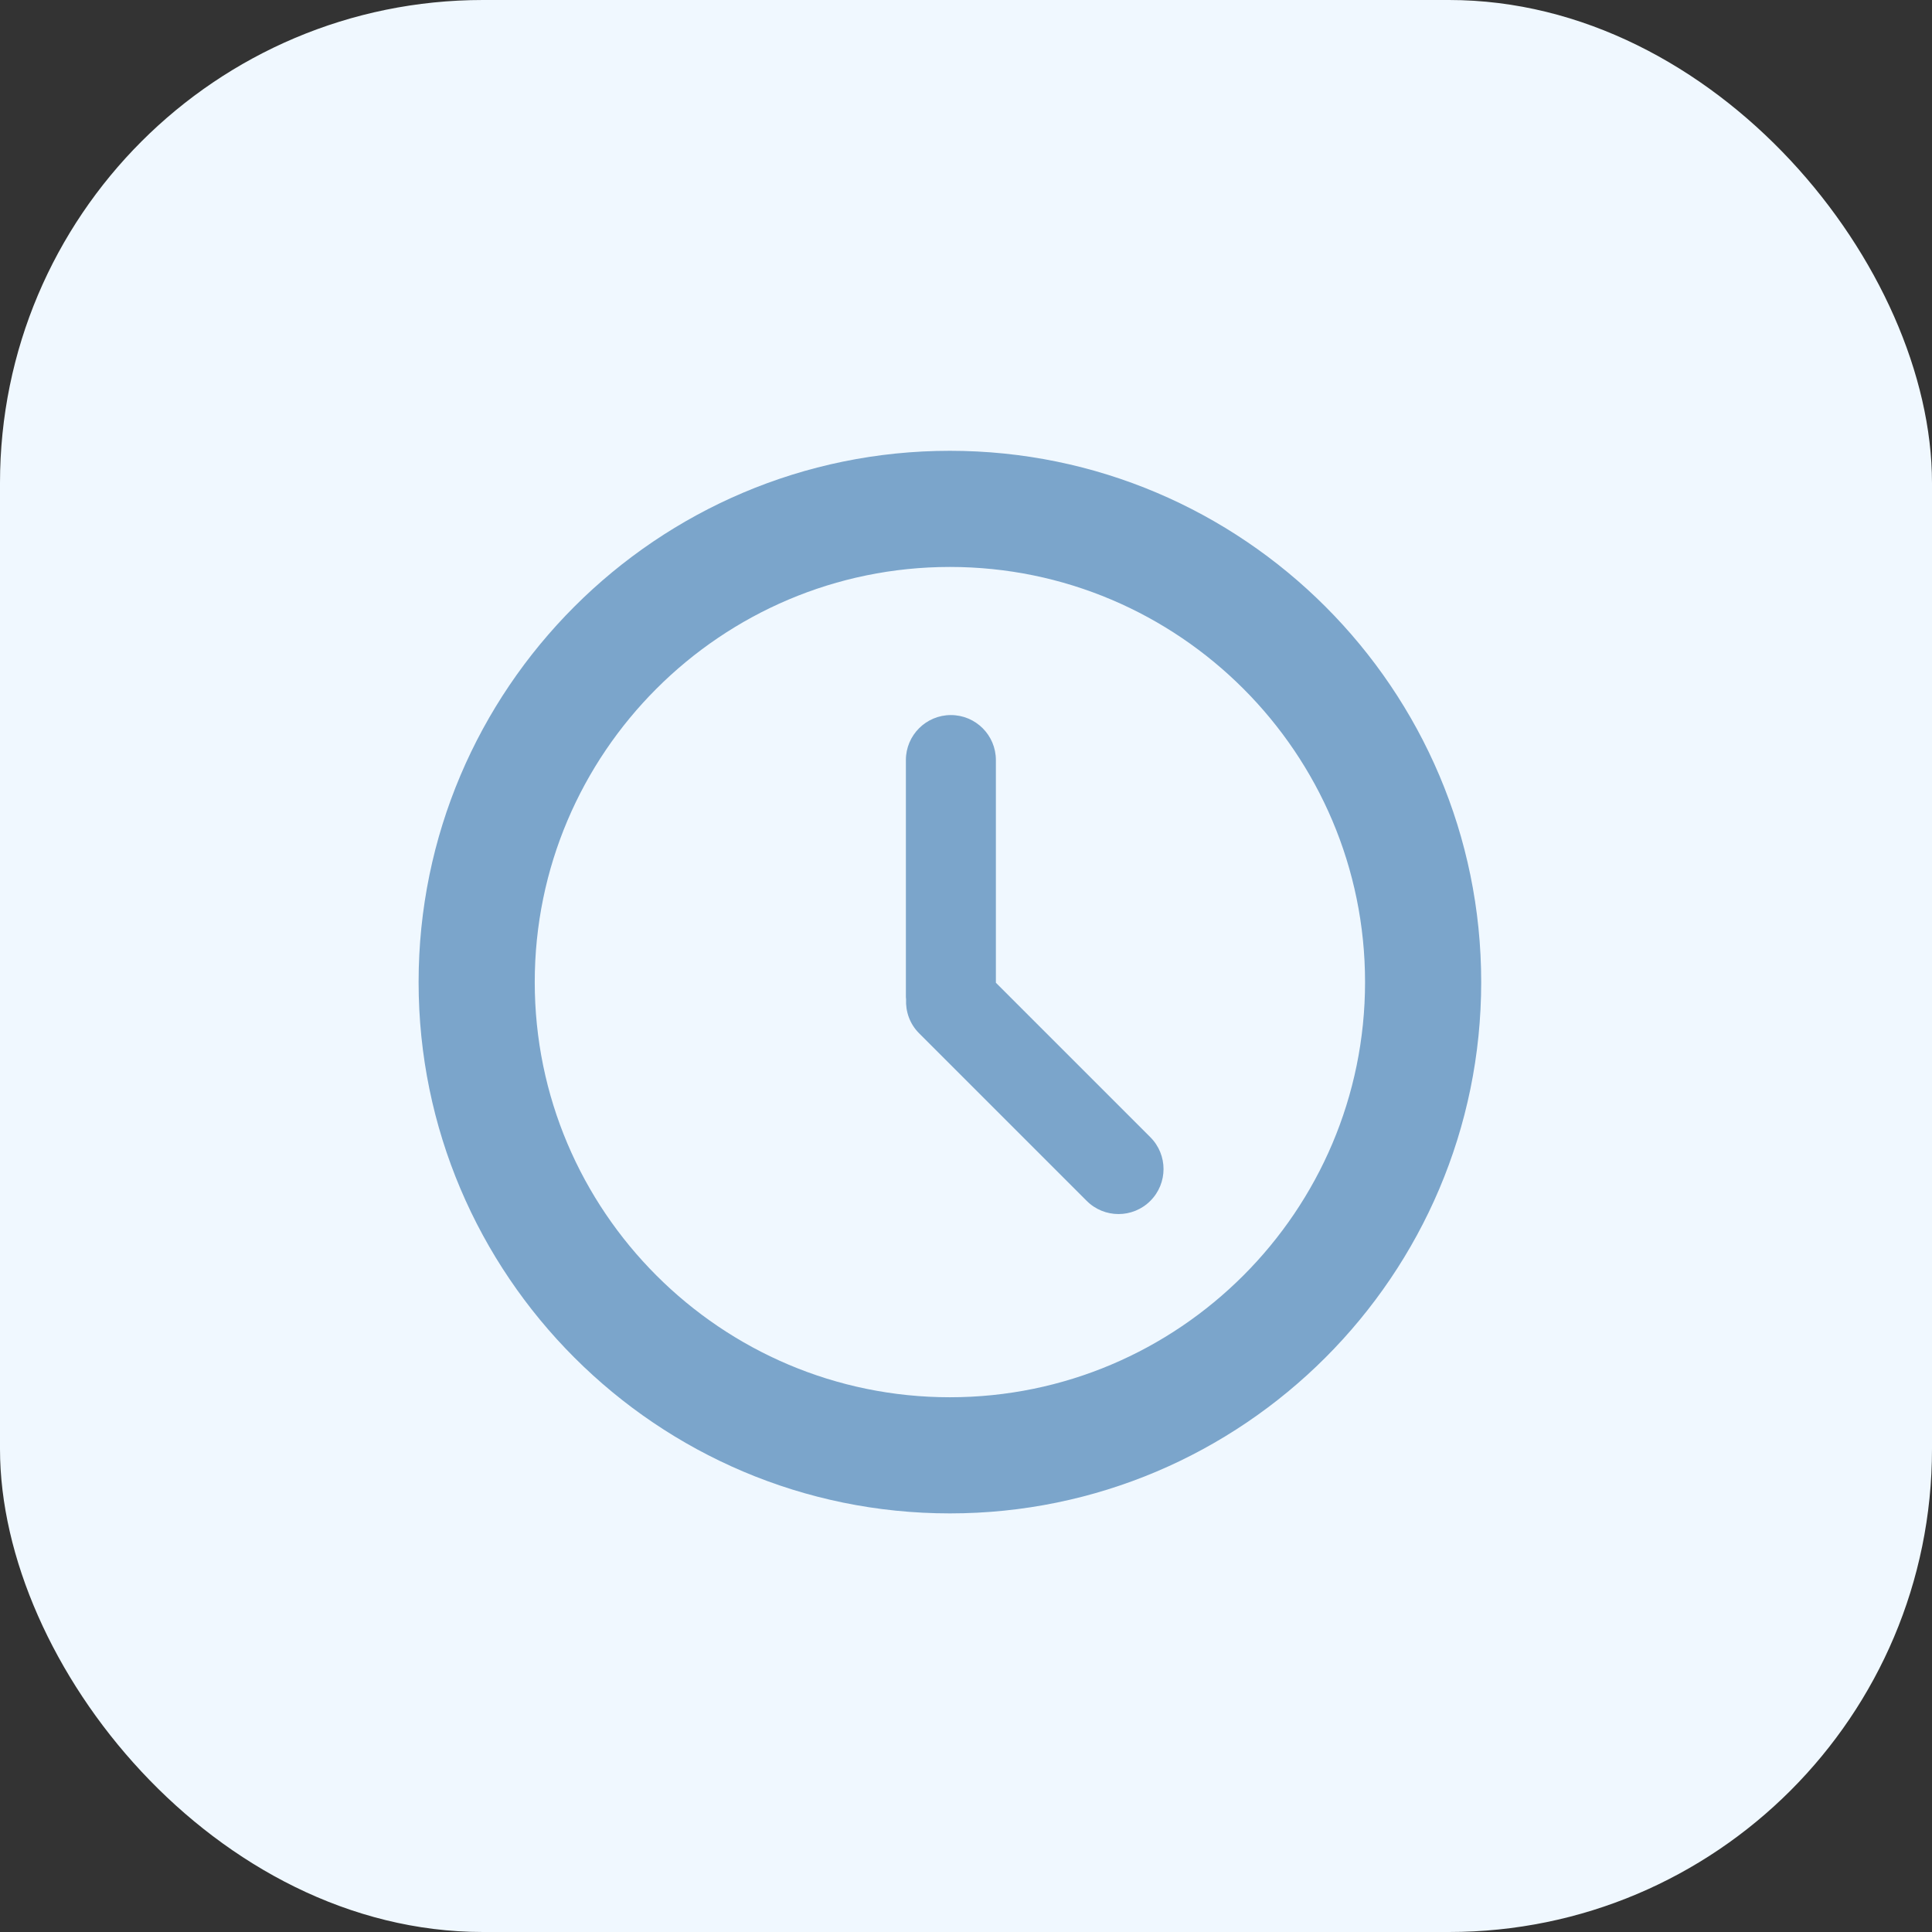
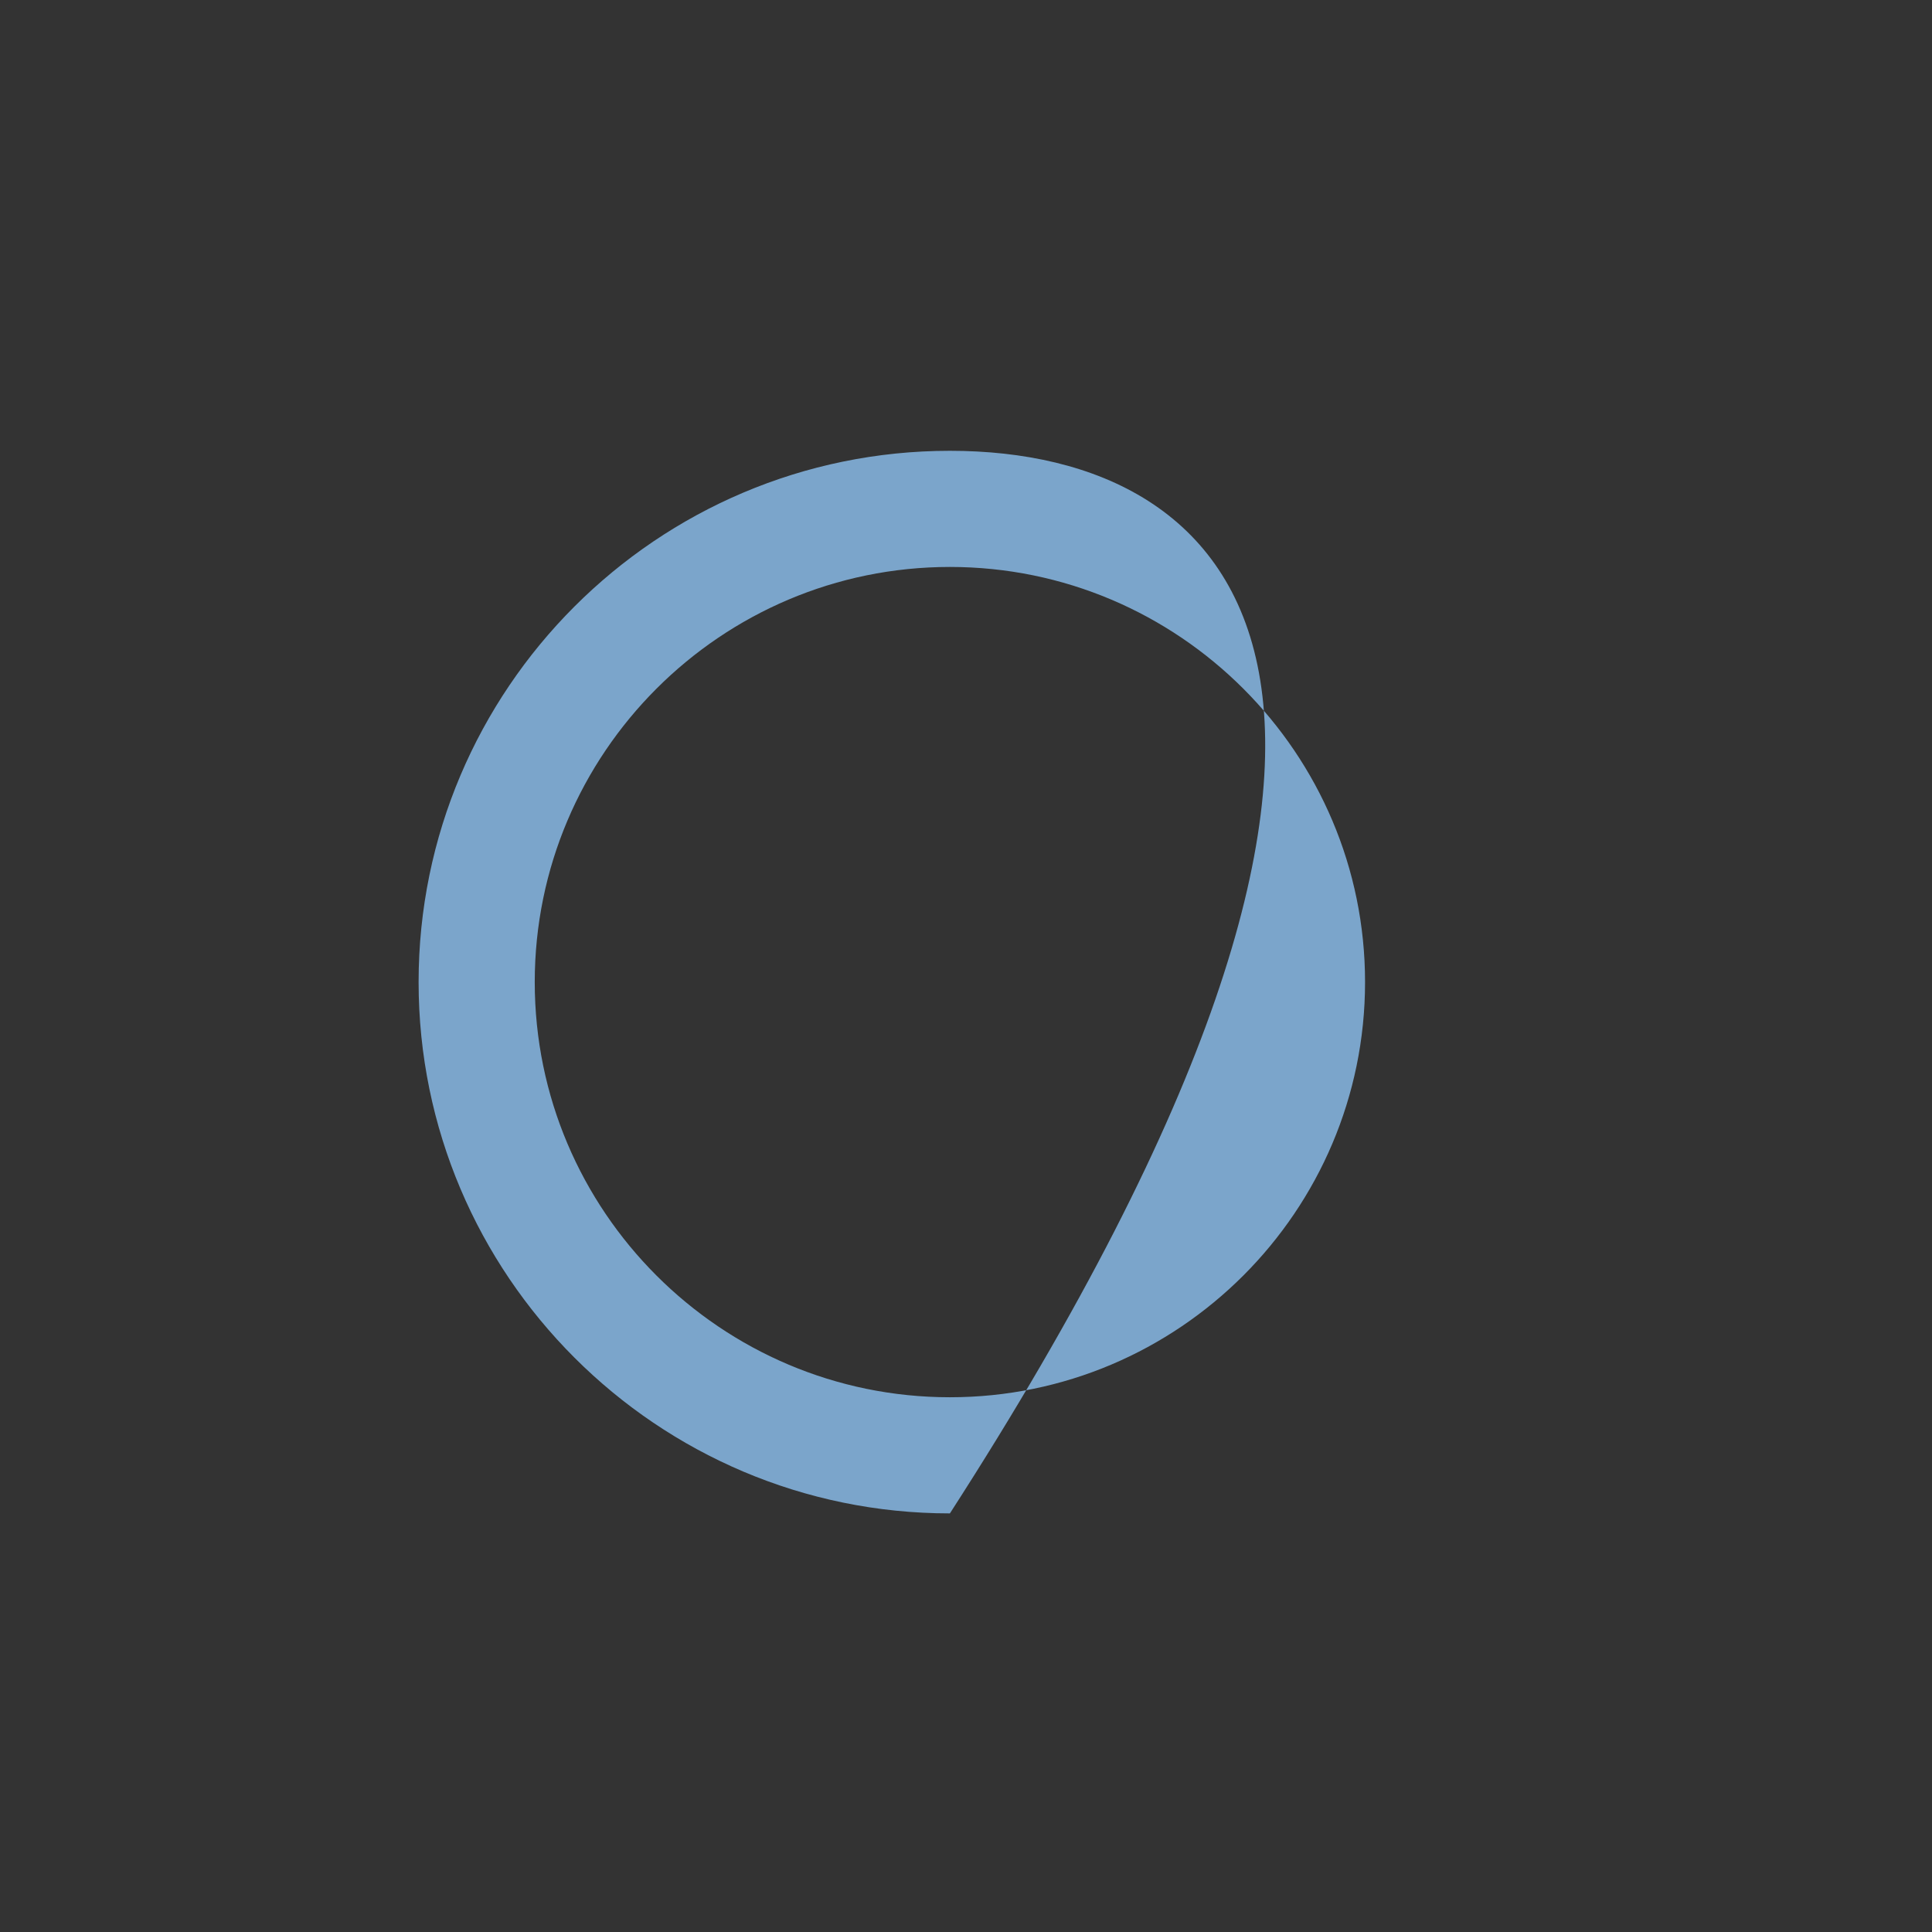
<svg xmlns="http://www.w3.org/2000/svg" width="60" height="60" viewBox="0 0 60 60" fill="none">
  <rect x="0" y="0" width="60" height="60" fill="#333333" stroke="none" />
-   <rect width="60" height="60" rx="15" fill="#F0F8FF" />
-   <path d="M29.5 14C20.402 14 13 21.402 13 30.5C13 39.598 20.402 47 29.5 47C38.598 47 46 39.598 46 30.5C46 21.402 38.598 14 29.5 14ZM29.5 43.393C22.39 43.393 16.607 37.61 16.607 30.5C16.607 23.391 22.39 17.607 29.5 17.607C36.61 17.607 42.393 23.391 42.393 30.5C42.393 37.61 36.61 43.393 29.5 43.393Z" fill="#7BA5CB" />
-   <path d="M30.928 30.52V23.605C30.928 22.833 30.303 22.207 29.531 22.207C28.759 22.207 28.133 22.833 28.133 23.605V30.967C28.133 30.989 28.138 31.01 28.139 31.032C28.121 31.412 28.252 31.798 28.542 32.088L33.748 37.294C34.294 37.84 35.179 37.84 35.725 37.294C36.271 36.748 36.271 35.863 35.725 35.317L30.928 30.52Z" fill="#7BA5CB" />
+   <path d="M29.5 14C20.402 14 13 21.402 13 30.5C13 39.598 20.402 47 29.5 47C46 21.402 38.598 14 29.5 14ZM29.5 43.393C22.39 43.393 16.607 37.61 16.607 30.5C16.607 23.391 22.39 17.607 29.5 17.607C36.61 17.607 42.393 23.391 42.393 30.5C42.393 37.61 36.61 43.393 29.5 43.393Z" fill="#7BA5CB" />
</svg>